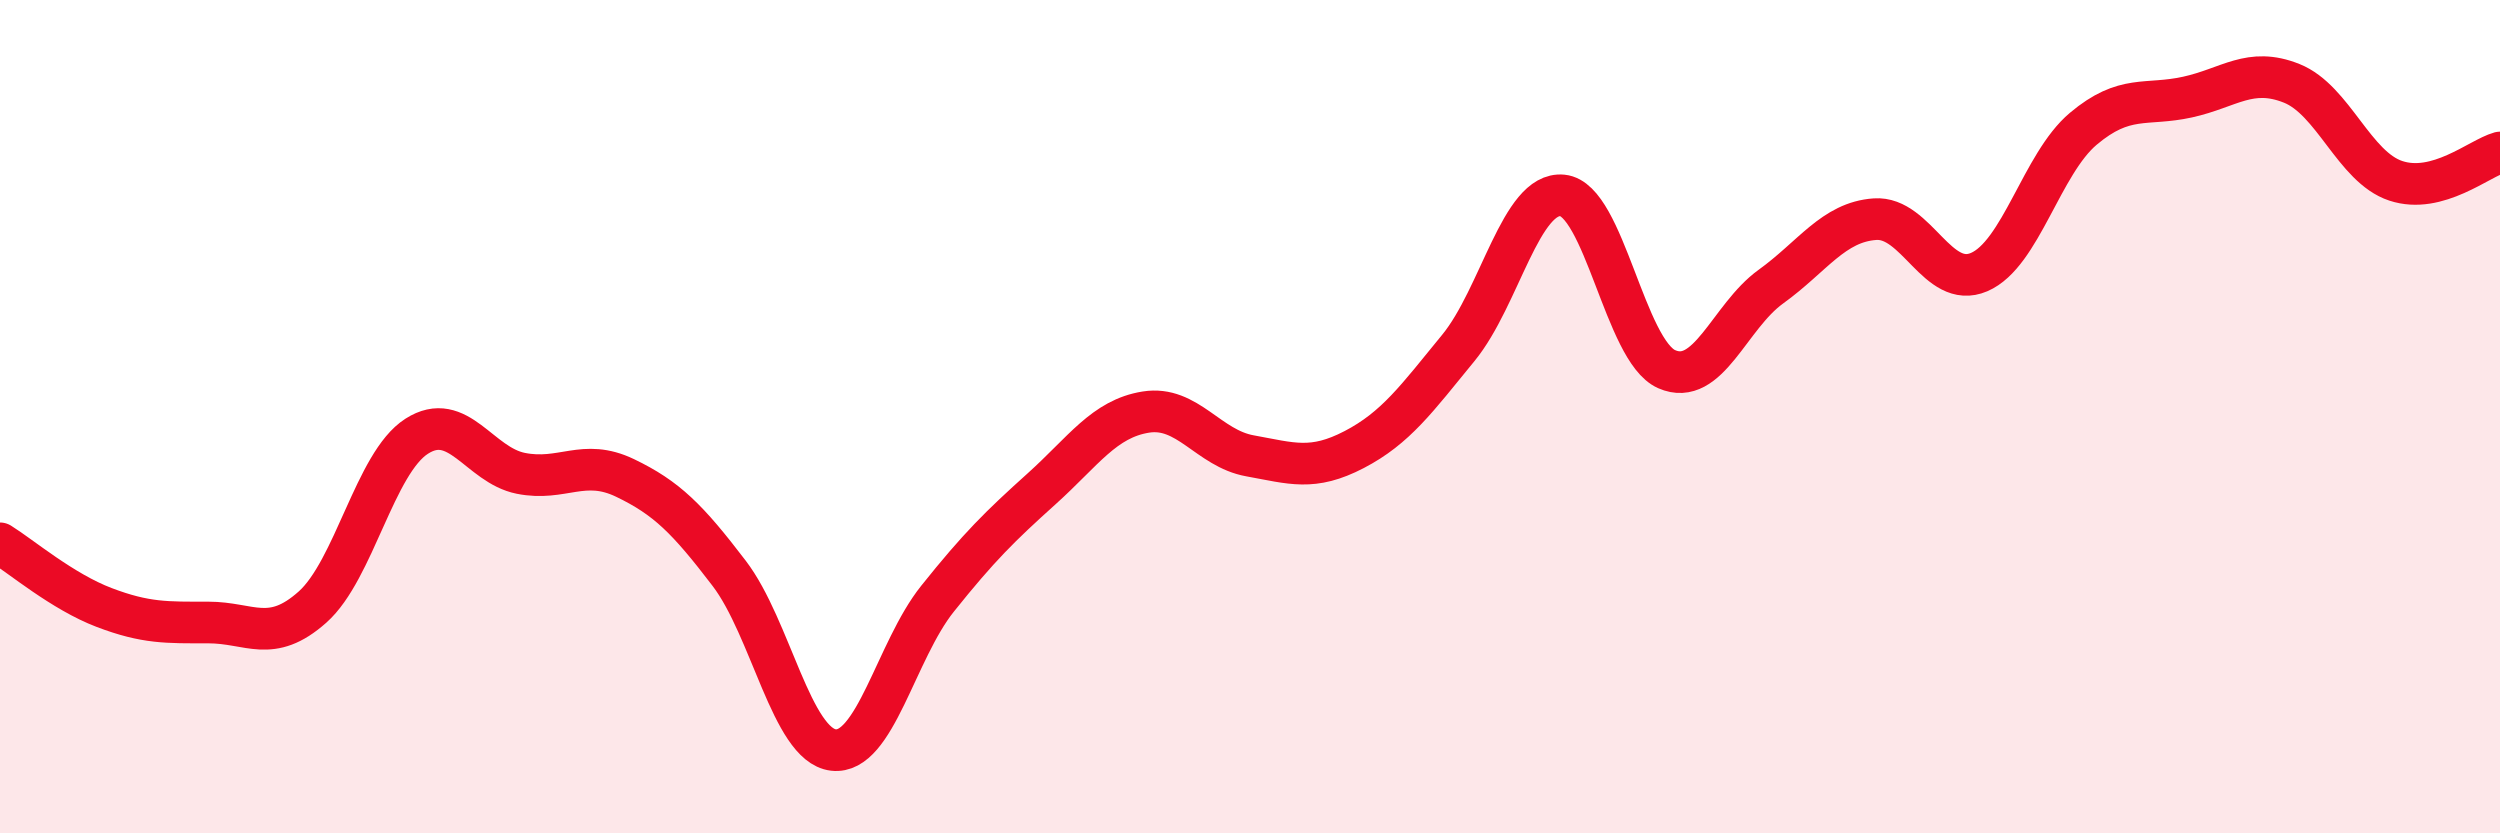
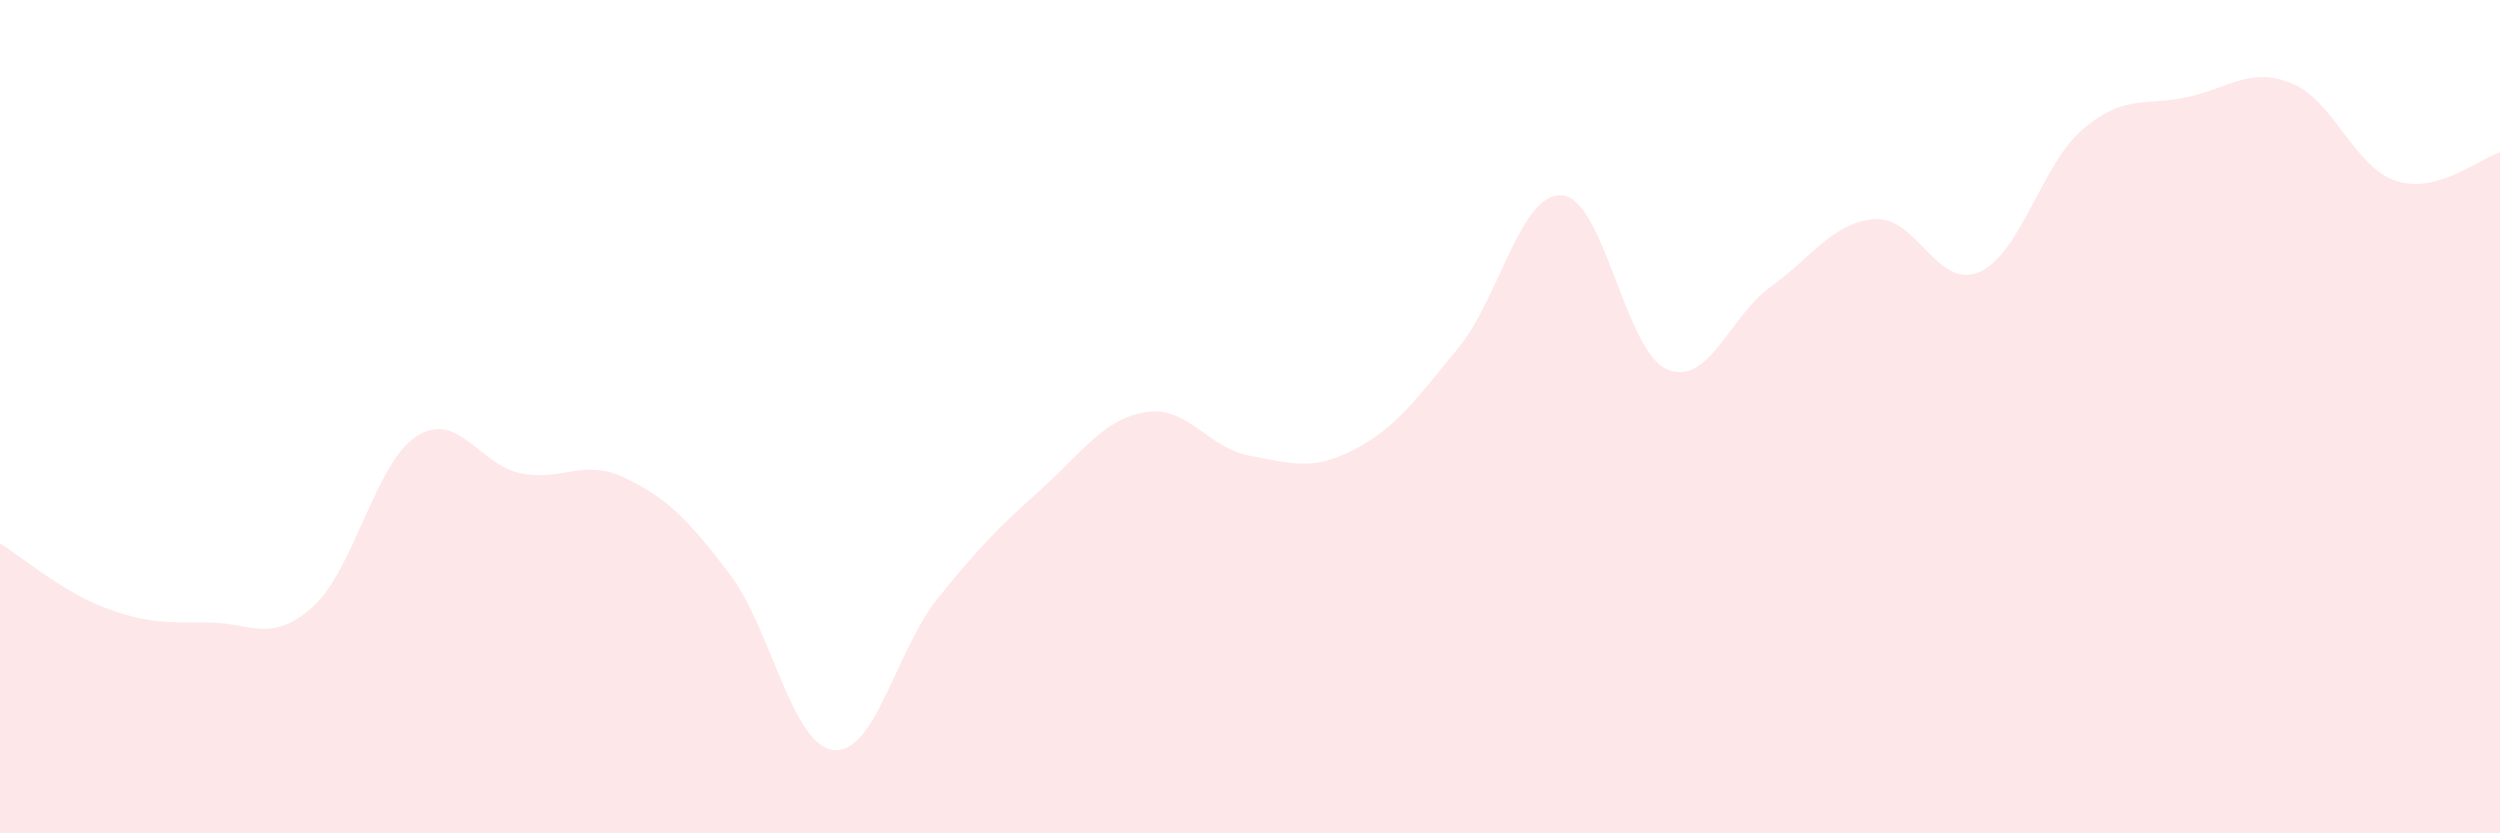
<svg xmlns="http://www.w3.org/2000/svg" width="60" height="20" viewBox="0 0 60 20">
  <path d="M 0,13.04 C 0.5,13.35 1.5,14.2 2.5,14.58 C 3.5,14.96 4,14.94 5,14.94 C 6,14.94 6.5,15.46 7.5,14.57 C 8.5,13.68 9,11.11 10,10.47 C 11,9.83 11.5,11.16 12.5,11.36 C 13.5,11.56 14,10.99 15,11.47 C 16,11.95 16.5,12.45 17.5,13.76 C 18.5,15.07 19,17.88 20,18 C 21,18.12 21.5,15.62 22.5,14.37 C 23.5,13.12 24,12.63 25,11.73 C 26,10.83 26.5,10.05 27.5,9.89 C 28.5,9.73 29,10.76 30,10.94 C 31,11.12 31.5,11.31 32.5,10.79 C 33.5,10.27 34,9.57 35,8.35 C 36,7.13 36.5,4.59 37.5,4.69 C 38.5,4.79 39,8.42 40,8.86 C 41,9.3 41.5,7.6 42.5,6.88 C 43.5,6.16 44,5.33 45,5.26 C 46,5.19 46.5,6.96 47.5,6.53 C 48.5,6.1 49,3.93 50,3.09 C 51,2.25 51.5,2.55 52.5,2.33 C 53.5,2.11 54,1.6 55,2 C 56,2.4 56.5,4.01 57.5,4.34 C 58.5,4.67 59.5,3.8 60,3.66L60 20L0 20Z" fill="#EB0A25" opacity="0.1" stroke-linecap="round" stroke-linejoin="round" />
-   <path d="M 0,13.04 C 0.5,13.35 1.5,14.2 2.5,14.58 C 3.5,14.96 4,14.94 5,14.94 C 6,14.94 6.5,15.46 7.5,14.57 C 8.5,13.68 9,11.11 10,10.47 C 11,9.83 11.5,11.16 12.5,11.36 C 13.5,11.56 14,10.99 15,11.47 C 16,11.95 16.5,12.45 17.5,13.76 C 18.5,15.07 19,17.88 20,18 C 21,18.12 21.5,15.62 22.5,14.37 C 23.5,13.12 24,12.63 25,11.73 C 26,10.83 26.5,10.05 27.5,9.89 C 28.5,9.73 29,10.76 30,10.94 C 31,11.12 31.5,11.31 32.5,10.79 C 33.5,10.27 34,9.57 35,8.35 C 36,7.13 36.5,4.59 37.5,4.69 C 38.5,4.79 39,8.42 40,8.86 C 41,9.3 41.5,7.6 42.5,6.88 C 43.5,6.16 44,5.33 45,5.26 C 46,5.19 46.5,6.96 47.5,6.53 C 48.5,6.1 49,3.93 50,3.09 C 51,2.25 51.5,2.55 52.5,2.33 C 53.5,2.11 54,1.6 55,2 C 56,2.4 56.5,4.01 57.5,4.34 C 58.5,4.67 59.5,3.8 60,3.66" stroke="#EB0A25" stroke-width="1" fill="none" stroke-linecap="round" stroke-linejoin="round" />
</svg>